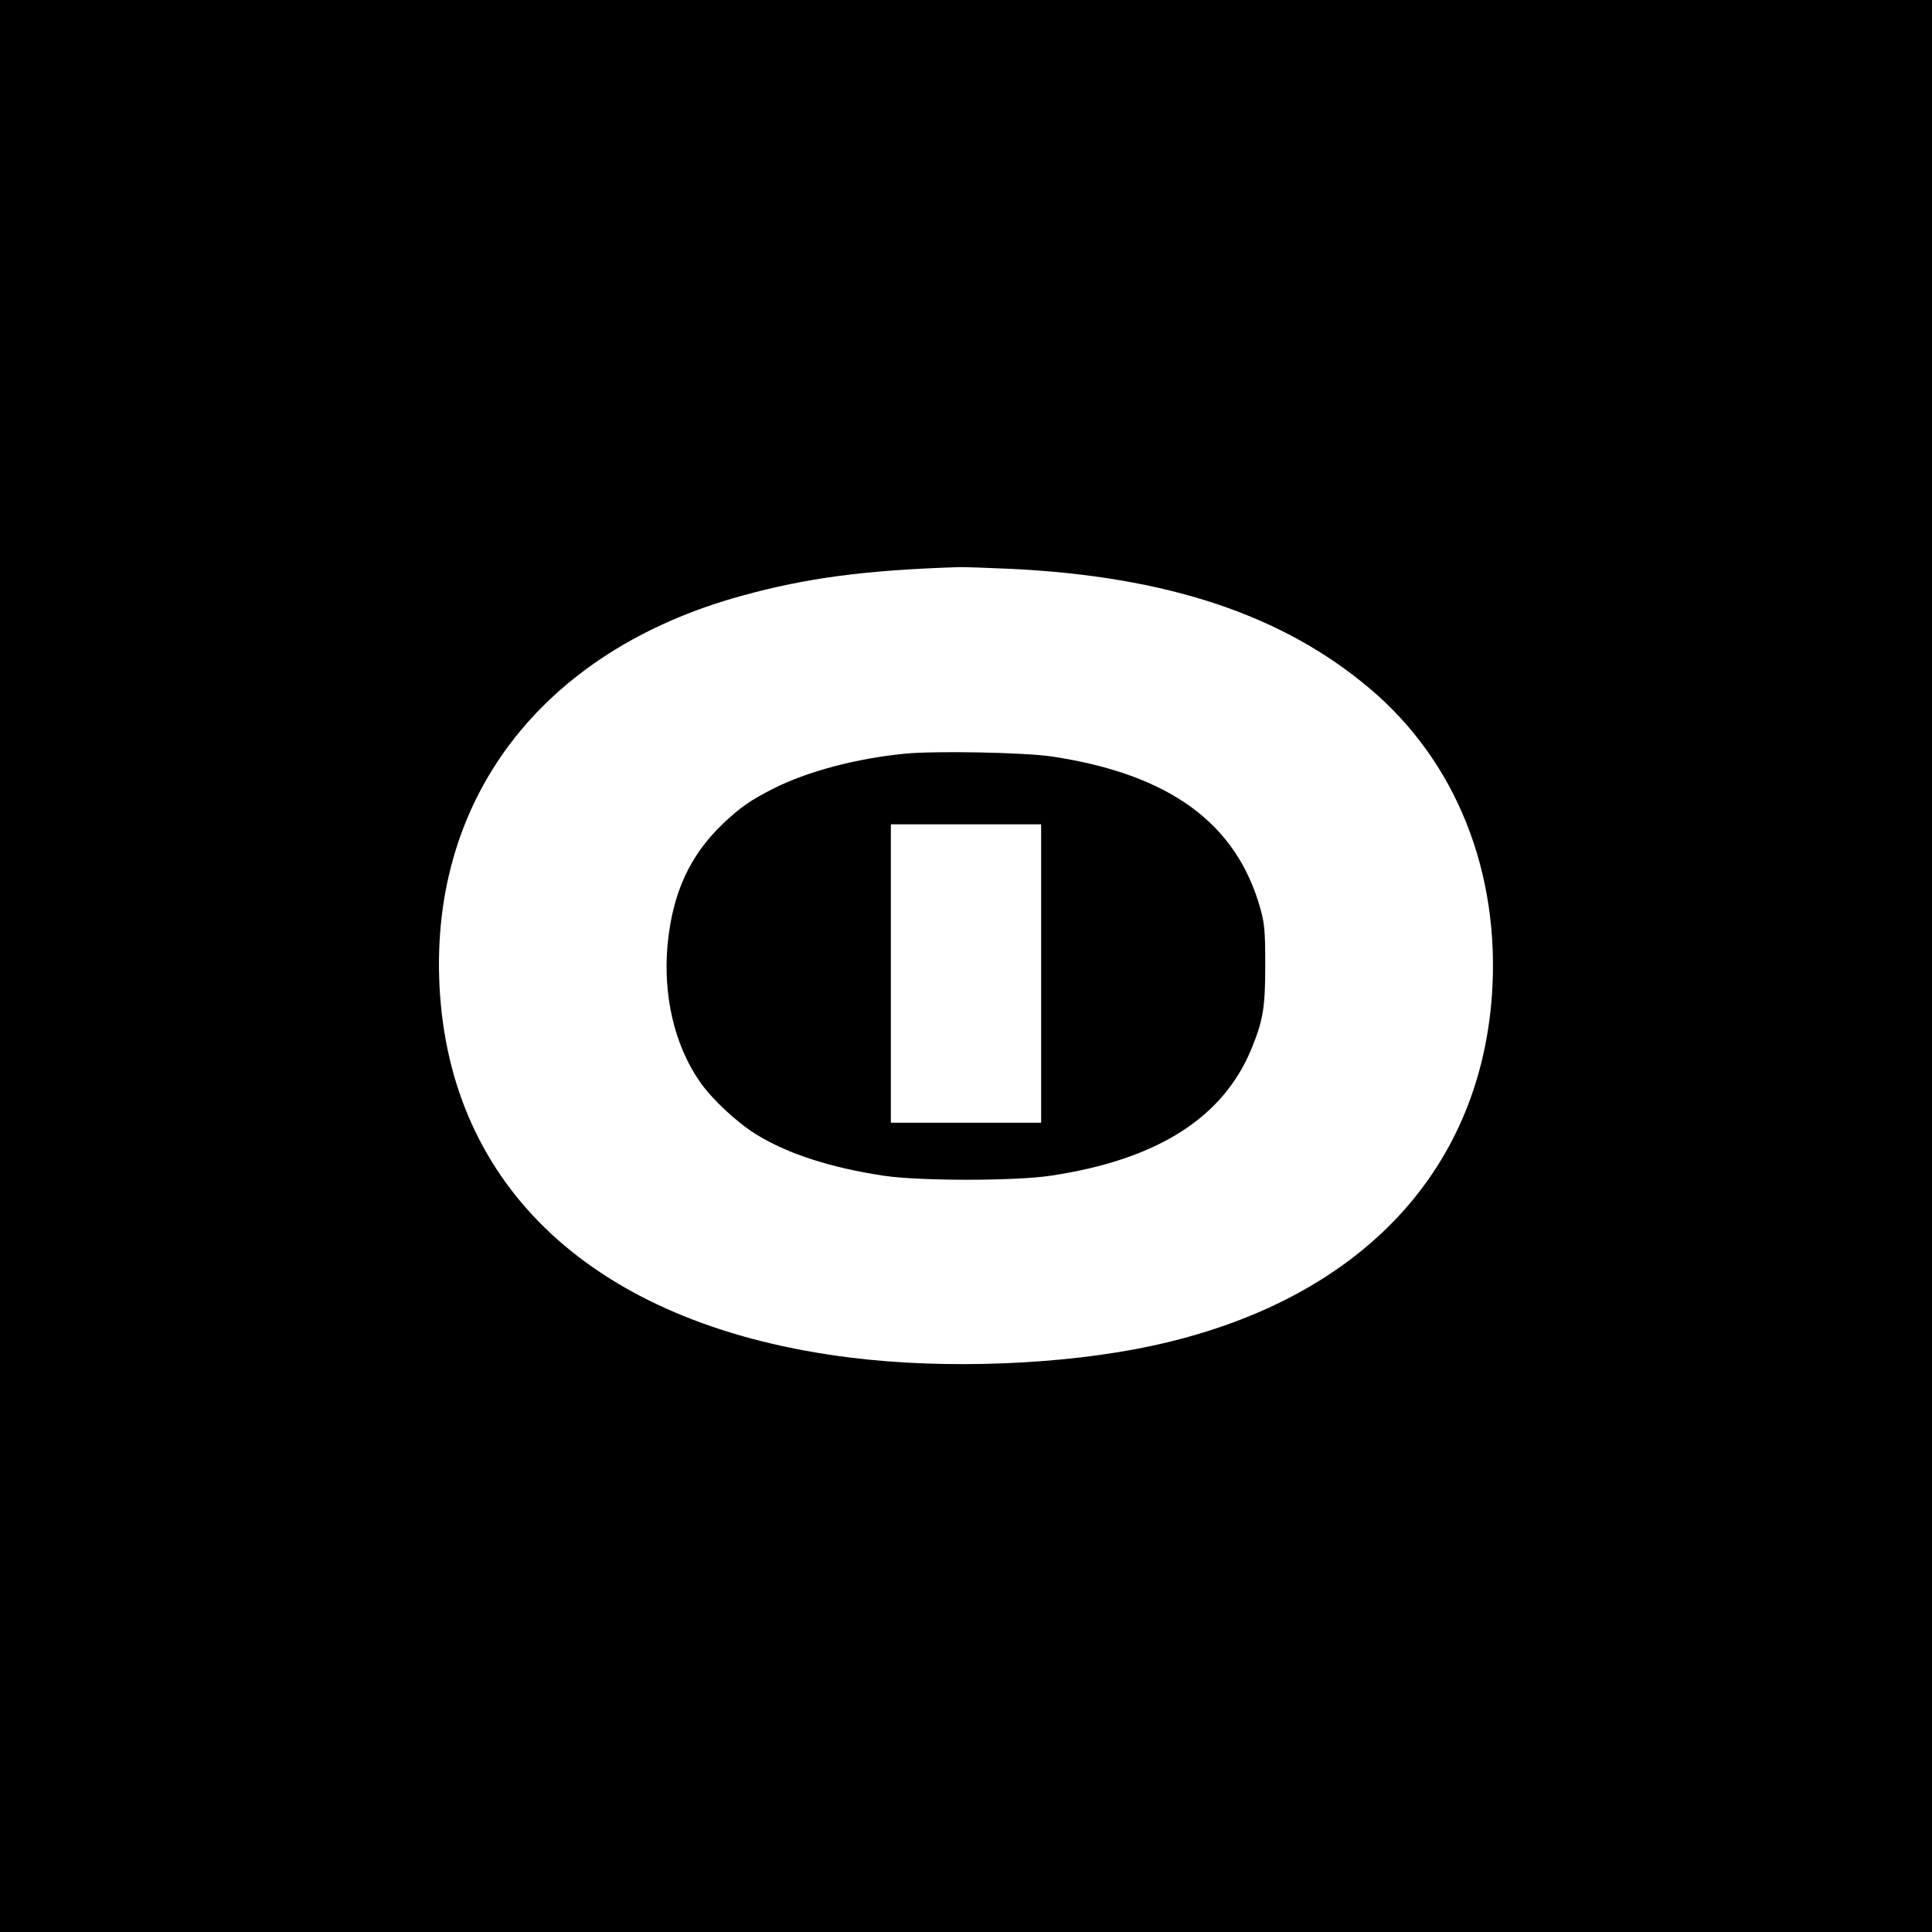
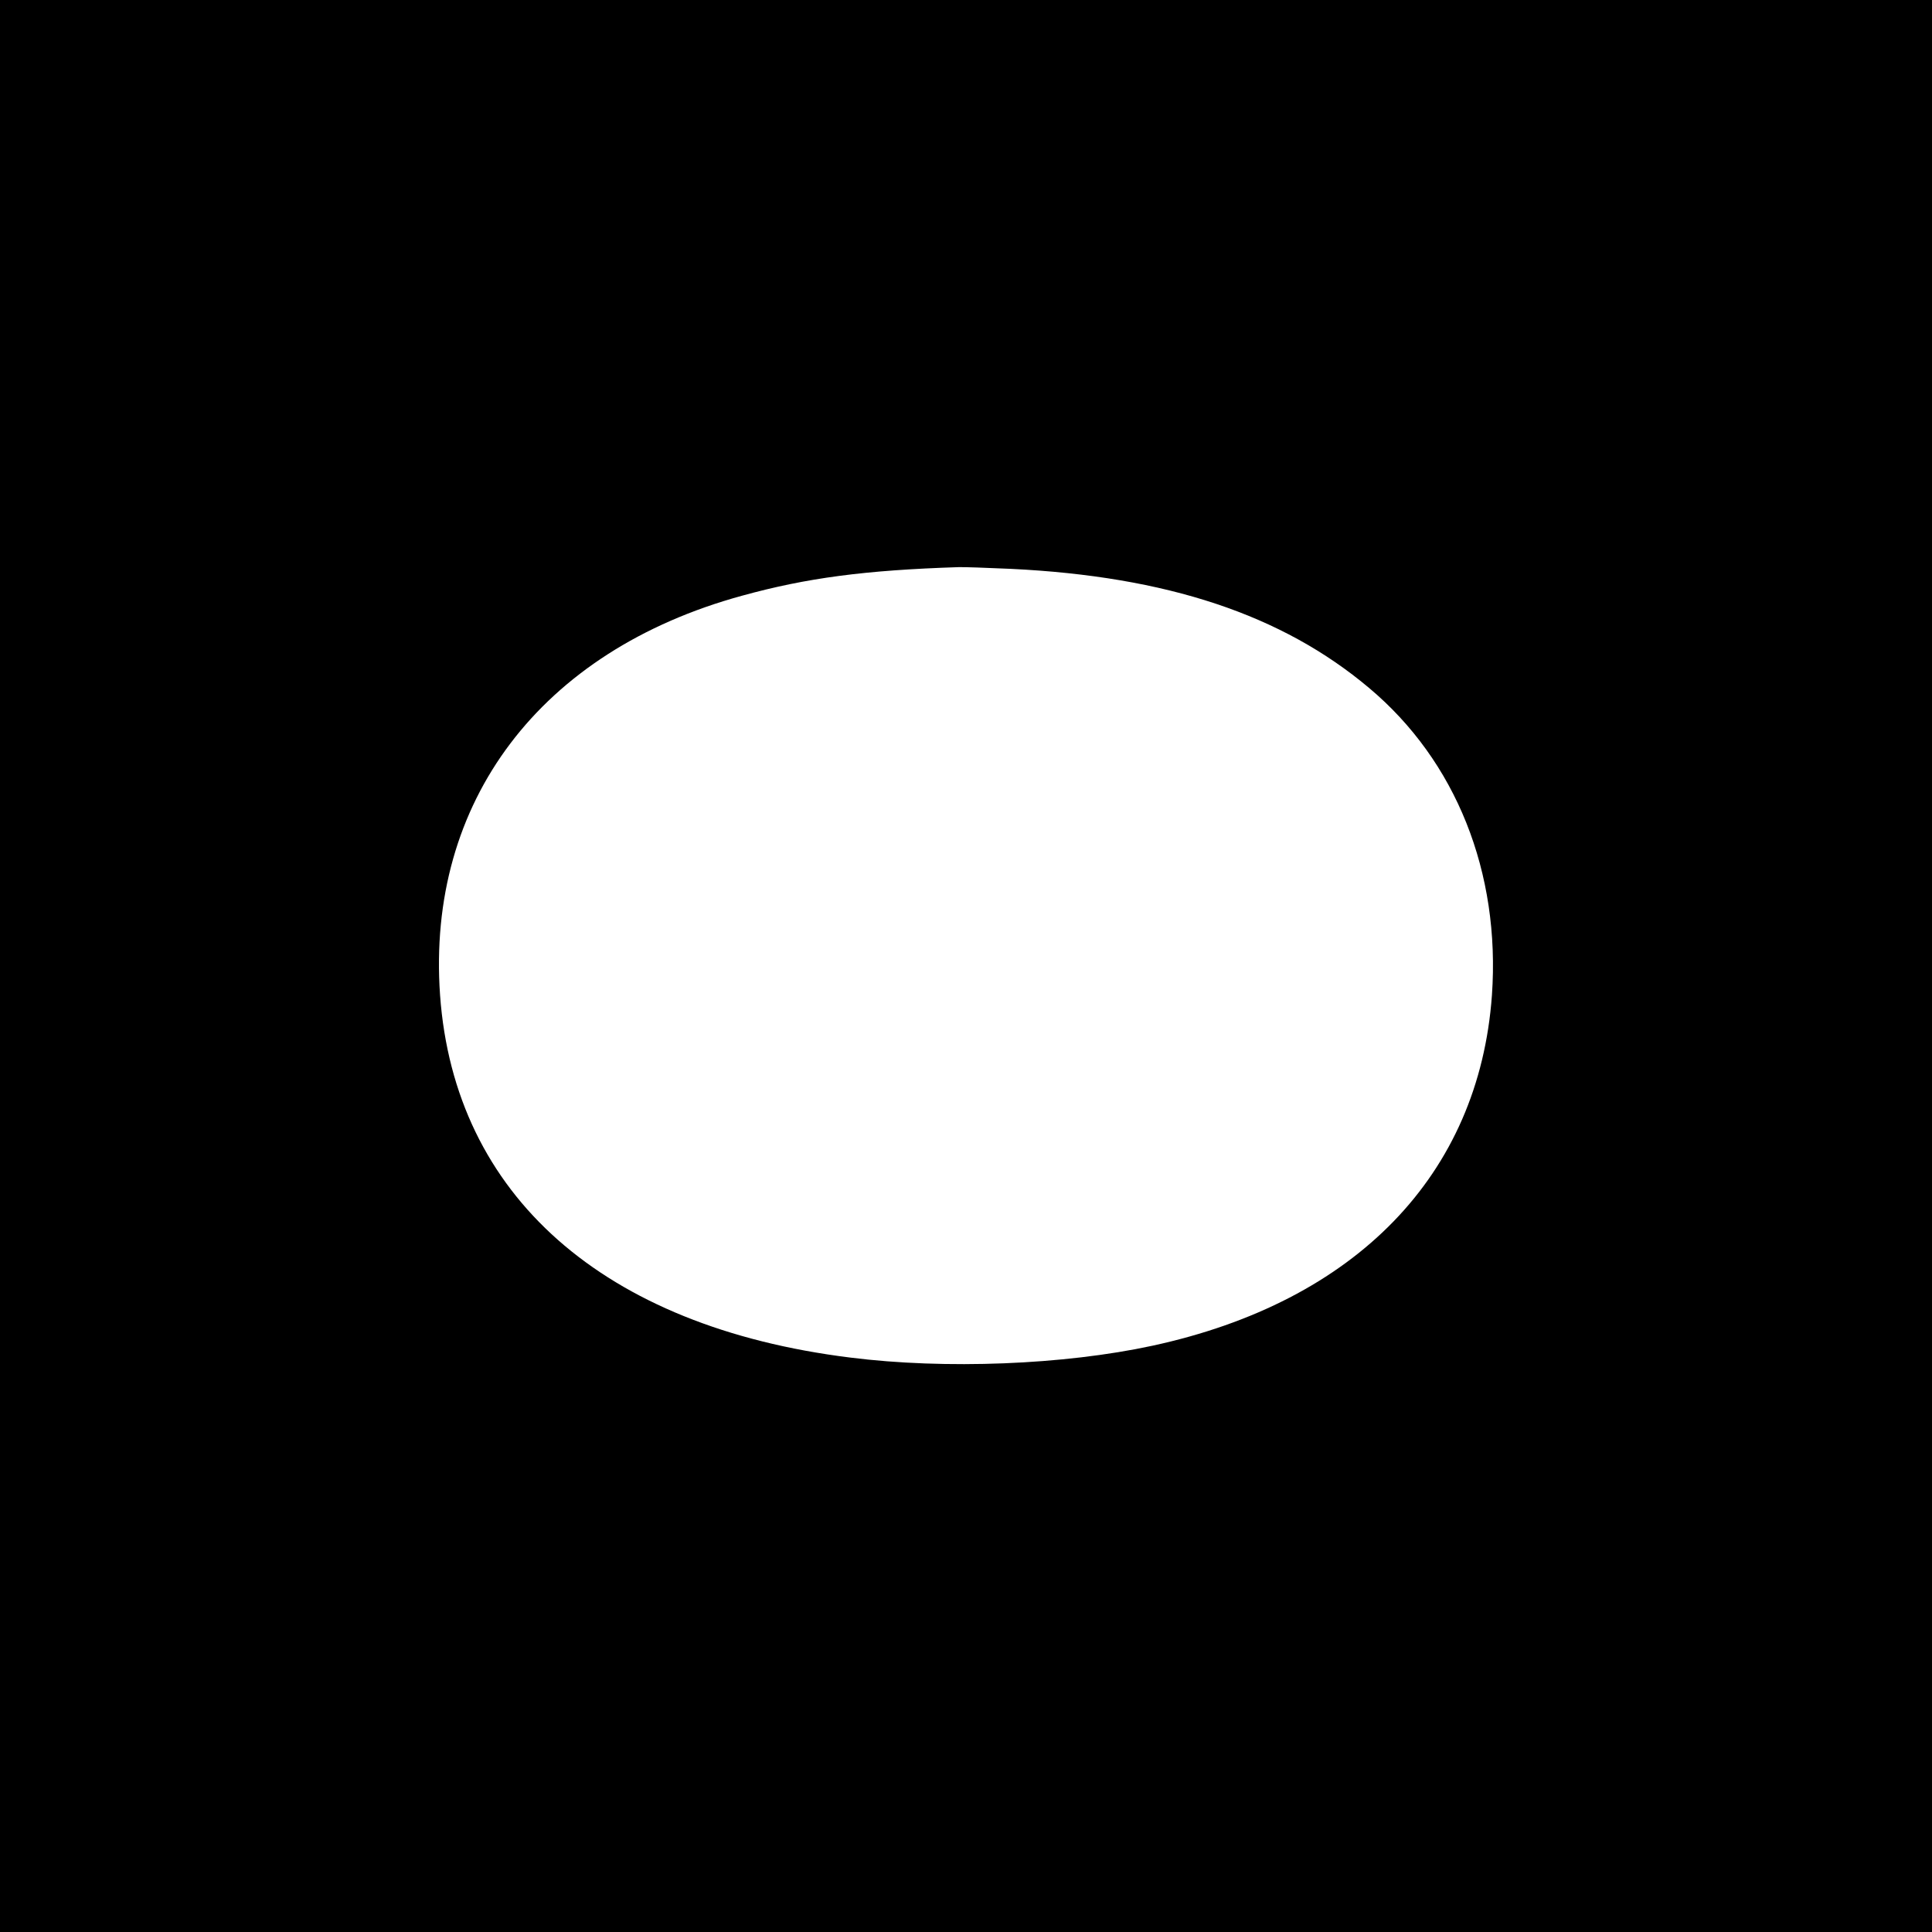
<svg xmlns="http://www.w3.org/2000/svg" version="1.0" width="900pt" height="900pt" viewBox="0 0 900 900" preserveAspectRatio="xMidYMid meet">
  <g transform="translate(0,900) scale(0.1,-0.1)" fill="#000000" stroke="none">
    <path d="M0 4500 l0 -4500 4500 0 4500 0 0 4500 0 4500 -4500 0 -4500 0 0 -4500z m4710 1850 c725 -35 1262 -213 1668 -555 405 -340 612 -859 572 -1431 -60 -836 -633 -1428 -1582 -1633 -412 -89 -964 -111 -1408 -55 -1150 143 -1843 756 -1910 1688 -64 901 467 1604 1407 1861 301 83 573 119 1008 133 22 1 132 -3 245 -8z" />
-     <path d="M4215 5489 c-225 -22 -451 -82 -607 -160 -110 -55 -159 -89 -242 -168 -154 -148 -233 -322 -256 -560 -22 -236 31 -467 148 -637 55 -81 172 -191 264 -248 147 -91 348 -156 595 -193 168 -25 609 -25 777 0 500 75 808 272 939 599 52 129 61 189 61 383 0 154 -3 191 -22 260 -111 400 -423 628 -972 711 -128 19 -543 27 -685 13z m635 -1024 l0 -695 -350 0 -350 0 0 695 0 695 350 0 350 0 0 -695z" />
  </g>
</svg>